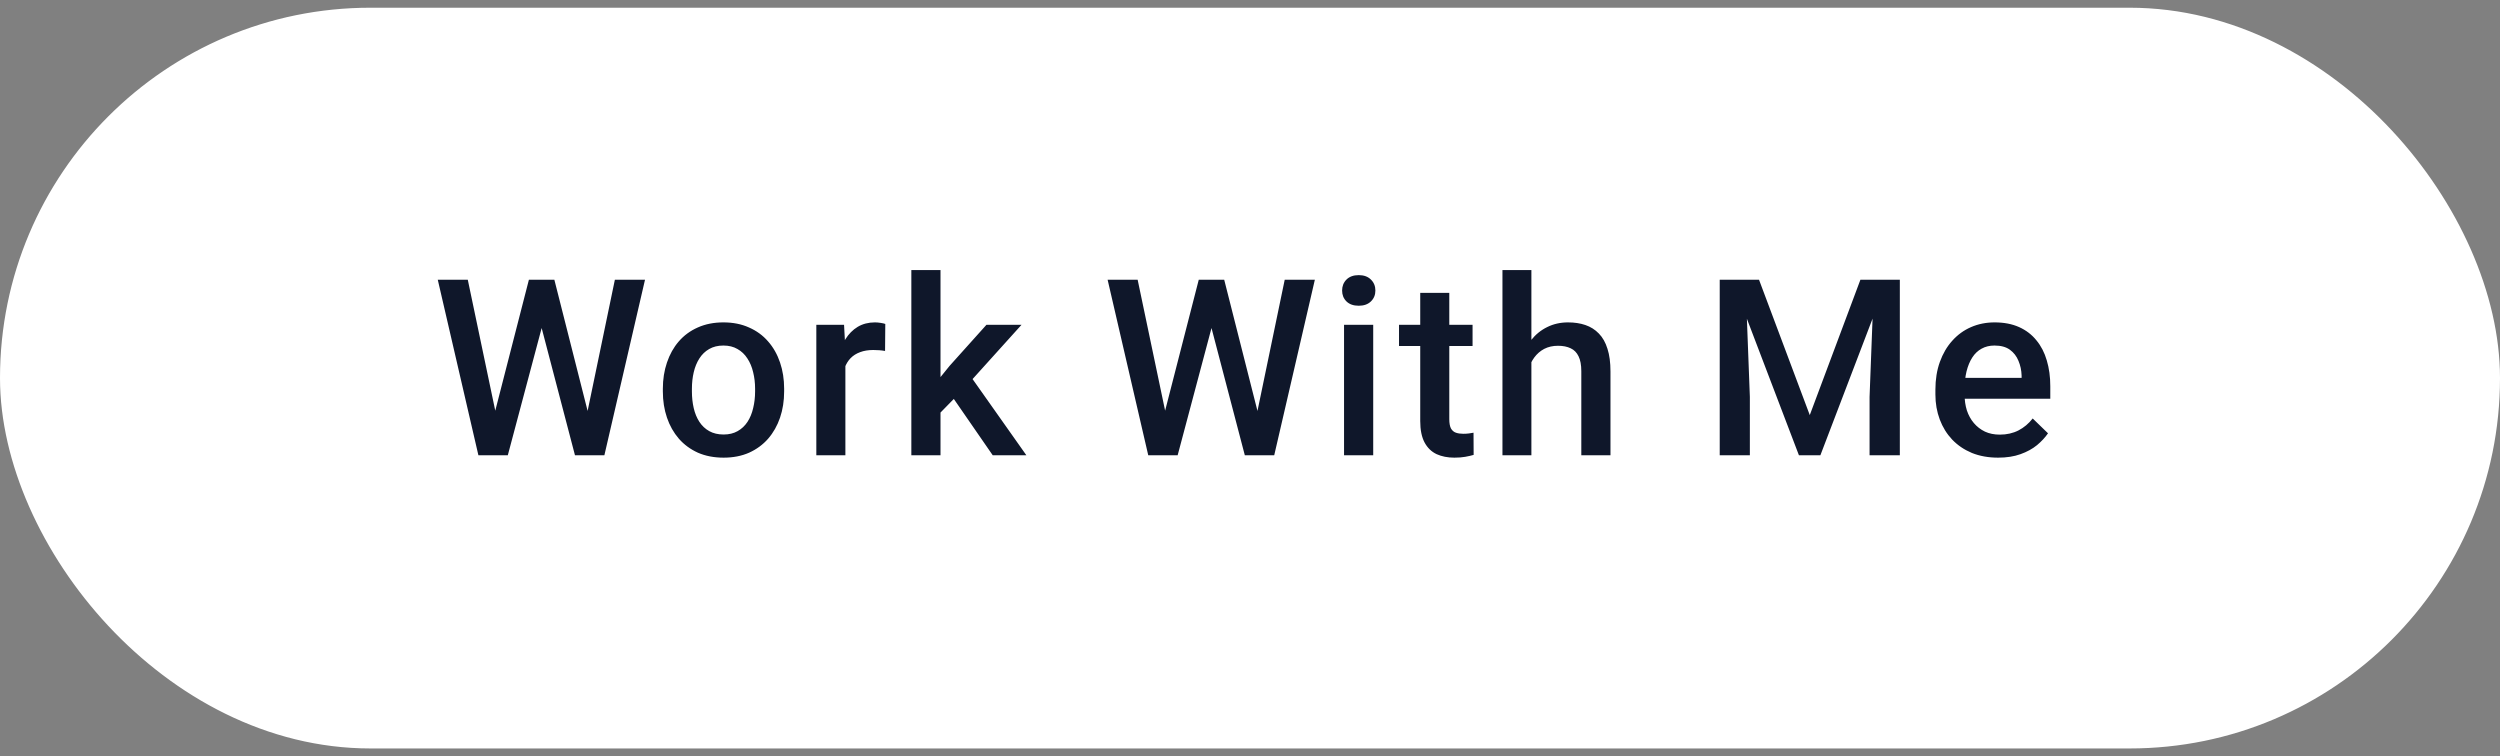
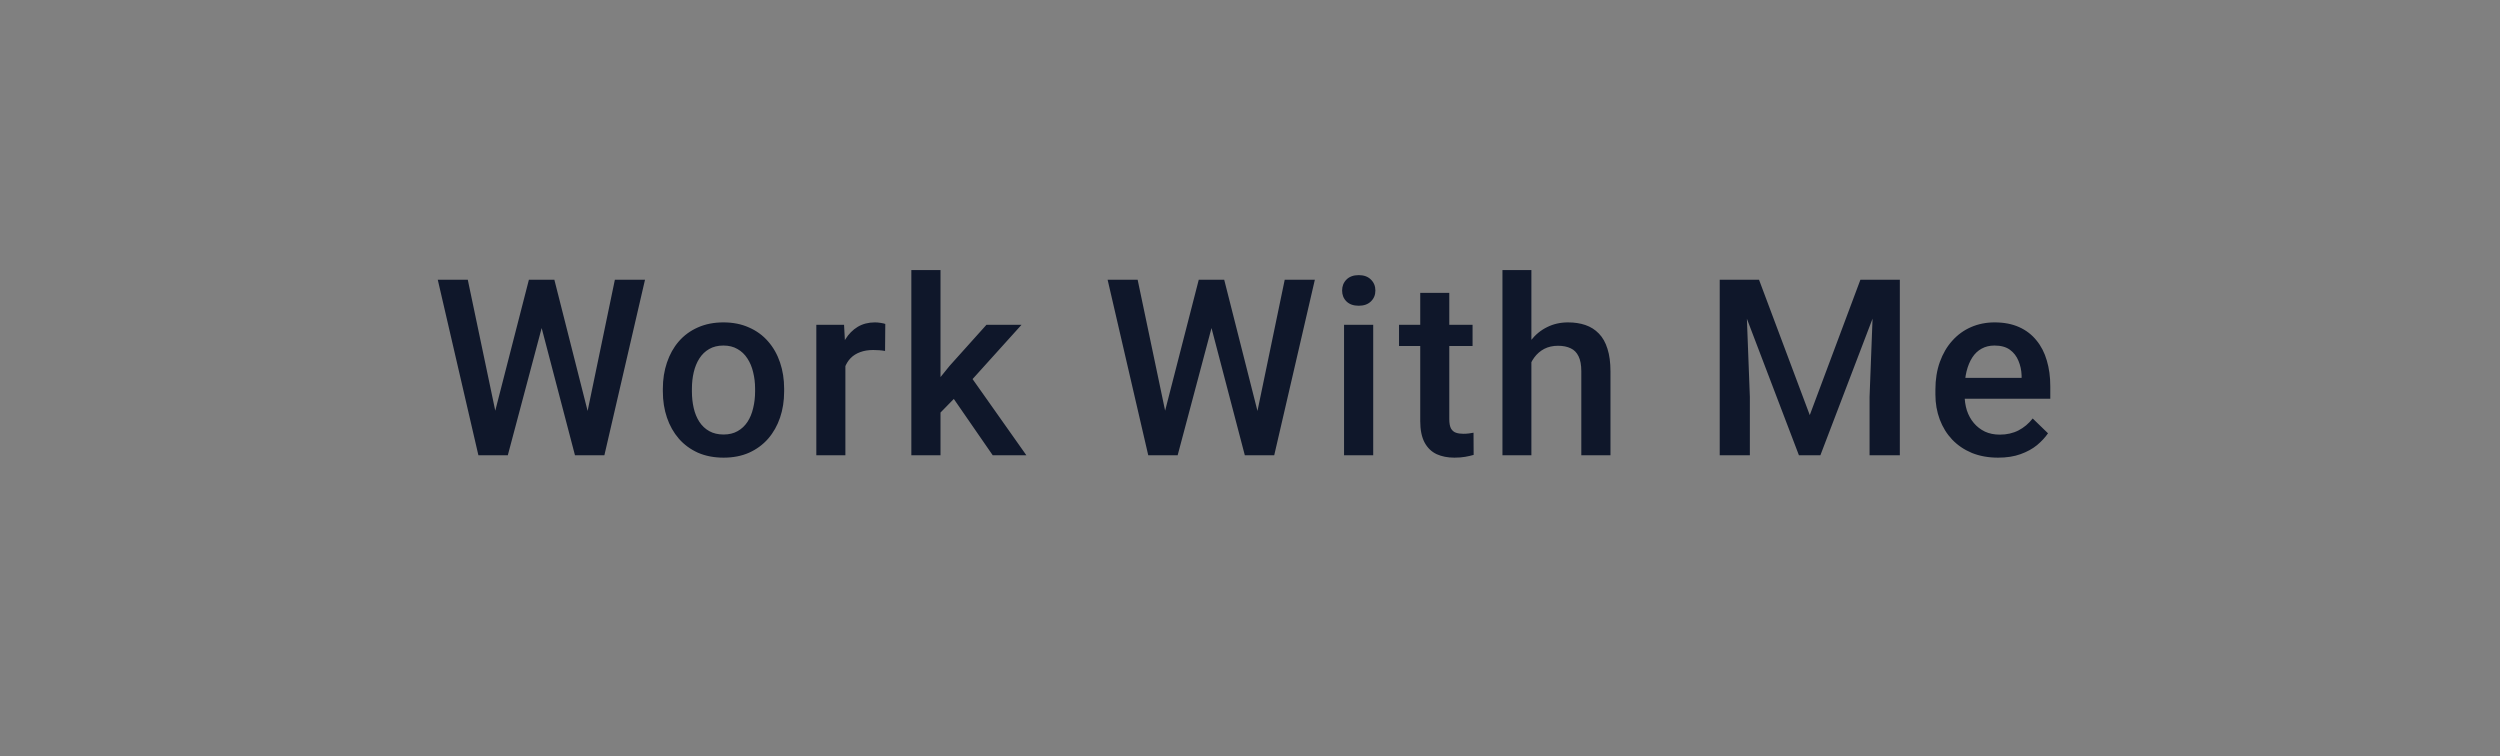
<svg xmlns="http://www.w3.org/2000/svg" width="162" height="49" viewBox="0 0 162 49" fill="none">
  <rect x="0" y="0" width="162" height="49" fill="#808080" stroke="none" />
-   <rect x="1" y="1.5" width="160" height="46" rx="23" fill="white" />
-   <rect x="1" y="1.5" width="160" height="46" rx="23" stroke="white" stroke-width="2" />
  <path d="M32.008 26.945L34.273 18.125H35.461L35.328 20.398L32.906 29.5H31.672L32.008 26.945ZM30.312 18.125L32.148 26.875L32.312 29.5H31L28.367 18.125H30.312ZM38.031 26.852L39.844 18.125H41.797L39.164 29.5H37.852L38.031 26.852ZM35.922 18.125L38.164 26.969L38.492 29.5H37.258L34.875 20.398L34.75 18.125H35.922ZM42.953 25.367V25.188C42.953 24.578 43.042 24.013 43.219 23.492C43.396 22.966 43.651 22.51 43.984 22.125C44.323 21.734 44.734 21.432 45.219 21.219C45.708 21 46.26 20.891 46.875 20.891C47.495 20.891 48.047 21 48.531 21.219C49.021 21.432 49.435 21.734 49.773 22.125C50.112 22.51 50.37 22.966 50.547 23.492C50.724 24.013 50.812 24.578 50.812 25.188V25.367C50.812 25.977 50.724 26.542 50.547 27.062C50.37 27.583 50.112 28.039 49.773 28.43C49.435 28.815 49.023 29.117 48.539 29.336C48.055 29.549 47.505 29.656 46.891 29.656C46.271 29.656 45.716 29.549 45.227 29.336C44.742 29.117 44.331 28.815 43.992 28.43C43.654 28.039 43.396 27.583 43.219 27.062C43.042 26.542 42.953 25.977 42.953 25.367ZM44.836 25.188V25.367C44.836 25.747 44.875 26.107 44.953 26.445C45.031 26.784 45.154 27.081 45.32 27.336C45.487 27.591 45.7 27.792 45.961 27.938C46.221 28.083 46.531 28.156 46.891 28.156C47.24 28.156 47.542 28.083 47.797 27.938C48.057 27.792 48.271 27.591 48.438 27.336C48.604 27.081 48.727 26.784 48.805 26.445C48.888 26.107 48.93 25.747 48.93 25.367V25.188C48.93 24.812 48.888 24.458 48.805 24.125C48.727 23.787 48.602 23.487 48.43 23.227C48.263 22.966 48.05 22.763 47.789 22.617C47.534 22.466 47.229 22.391 46.875 22.391C46.521 22.391 46.214 22.466 45.953 22.617C45.698 22.763 45.487 22.966 45.32 23.227C45.154 23.487 45.031 23.787 44.953 24.125C44.875 24.458 44.836 24.812 44.836 25.188ZM54.781 22.656V29.5H52.898V21.047H54.695L54.781 22.656ZM57.367 20.992L57.352 22.742C57.237 22.721 57.112 22.706 56.977 22.695C56.846 22.685 56.716 22.68 56.586 22.68C56.263 22.68 55.979 22.727 55.734 22.82C55.49 22.909 55.284 23.039 55.117 23.211C54.956 23.378 54.831 23.581 54.742 23.82C54.654 24.06 54.602 24.328 54.586 24.625L54.156 24.656C54.156 24.125 54.208 23.633 54.312 23.18C54.417 22.727 54.573 22.328 54.781 21.984C54.995 21.641 55.26 21.372 55.578 21.18C55.901 20.987 56.273 20.891 56.695 20.891C56.81 20.891 56.932 20.901 57.062 20.922C57.198 20.943 57.3 20.966 57.367 20.992ZM60.945 17.5V29.5H59.055V17.5H60.945ZM66.195 21.047L62.516 25.125L60.5 27.188L60.008 25.594L61.531 23.711L63.922 21.047H66.195ZM64.328 29.5L61.586 25.531L62.773 24.211L66.508 29.5H64.328ZM75.414 26.945L77.68 18.125H78.867L78.734 20.398L76.312 29.5H75.078L75.414 26.945ZM73.719 18.125L75.555 26.875L75.719 29.5H74.406L71.773 18.125H73.719ZM81.438 26.852L83.25 18.125H85.203L82.57 29.5H81.258L81.438 26.852ZM79.328 18.125L81.57 26.969L81.898 29.5H80.664L78.281 20.398L78.156 18.125H79.328ZM88.984 21.047V29.5H87.094V21.047H88.984ZM86.969 18.828C86.969 18.542 87.062 18.305 87.25 18.117C87.443 17.924 87.708 17.828 88.047 17.828C88.38 17.828 88.643 17.924 88.836 18.117C89.029 18.305 89.125 18.542 89.125 18.828C89.125 19.109 89.029 19.344 88.836 19.531C88.643 19.719 88.38 19.812 88.047 19.812C87.708 19.812 87.443 19.719 87.25 19.531C87.062 19.344 86.969 19.109 86.969 18.828ZM95.422 21.047V22.422H90.656V21.047H95.422ZM92.031 18.977H93.914V27.164C93.914 27.424 93.951 27.625 94.023 27.766C94.102 27.901 94.208 27.992 94.344 28.039C94.479 28.086 94.638 28.109 94.82 28.109C94.951 28.109 95.076 28.102 95.195 28.086C95.315 28.07 95.412 28.055 95.484 28.039L95.492 29.477C95.336 29.523 95.154 29.565 94.945 29.602C94.742 29.638 94.508 29.656 94.242 29.656C93.81 29.656 93.427 29.581 93.094 29.43C92.76 29.273 92.5 29.021 92.312 28.672C92.125 28.323 92.031 27.859 92.031 27.281V18.977ZM99.234 17.5V29.5H97.359V17.5H99.234ZM98.906 24.961L98.297 24.953C98.302 24.37 98.383 23.831 98.539 23.336C98.701 22.841 98.924 22.412 99.211 22.047C99.503 21.677 99.852 21.393 100.258 21.195C100.664 20.992 101.115 20.891 101.609 20.891C102.026 20.891 102.401 20.948 102.734 21.062C103.073 21.177 103.365 21.362 103.609 21.617C103.854 21.867 104.039 22.195 104.164 22.602C104.294 23.003 104.359 23.492 104.359 24.07V29.5H102.469V24.055C102.469 23.648 102.409 23.326 102.289 23.086C102.174 22.846 102.005 22.674 101.781 22.57C101.557 22.461 101.284 22.406 100.961 22.406C100.622 22.406 100.323 22.474 100.062 22.609C99.807 22.745 99.594 22.93 99.422 23.164C99.25 23.398 99.12 23.669 99.031 23.977C98.948 24.284 98.906 24.612 98.906 24.961ZM112.234 18.125H113.984L117.273 26.898L120.555 18.125H122.305L117.961 29.5H116.57L112.234 18.125ZM111.438 18.125H113.102L113.391 25.719V29.5H111.438V18.125ZM121.438 18.125H123.109V29.5H121.148V25.719L121.438 18.125ZM129.477 29.656C128.852 29.656 128.286 29.555 127.781 29.352C127.281 29.143 126.854 28.854 126.5 28.484C126.151 28.115 125.883 27.68 125.695 27.18C125.508 26.68 125.414 26.141 125.414 25.562V25.25C125.414 24.588 125.51 23.99 125.703 23.453C125.896 22.917 126.164 22.458 126.508 22.078C126.852 21.693 127.258 21.398 127.727 21.195C128.195 20.992 128.703 20.891 129.25 20.891C129.854 20.891 130.383 20.992 130.836 21.195C131.289 21.398 131.664 21.685 131.961 22.055C132.263 22.419 132.487 22.854 132.633 23.359C132.784 23.865 132.859 24.422 132.859 25.031V25.836H126.328V24.484H131V24.336C130.99 23.997 130.922 23.68 130.797 23.383C130.677 23.086 130.492 22.846 130.242 22.664C129.992 22.482 129.659 22.391 129.242 22.391C128.93 22.391 128.651 22.458 128.406 22.594C128.167 22.724 127.966 22.914 127.805 23.164C127.643 23.414 127.518 23.716 127.43 24.07C127.346 24.419 127.305 24.812 127.305 25.25V25.562C127.305 25.932 127.354 26.276 127.453 26.594C127.557 26.906 127.708 27.18 127.906 27.414C128.104 27.648 128.344 27.833 128.625 27.969C128.906 28.099 129.227 28.164 129.586 28.164C130.039 28.164 130.443 28.073 130.797 27.891C131.151 27.708 131.458 27.451 131.719 27.117L132.711 28.078C132.529 28.344 132.292 28.599 132 28.844C131.708 29.083 131.352 29.279 130.93 29.43C130.513 29.581 130.029 29.656 129.477 29.656Z" fill="#0F172A" />
</svg>